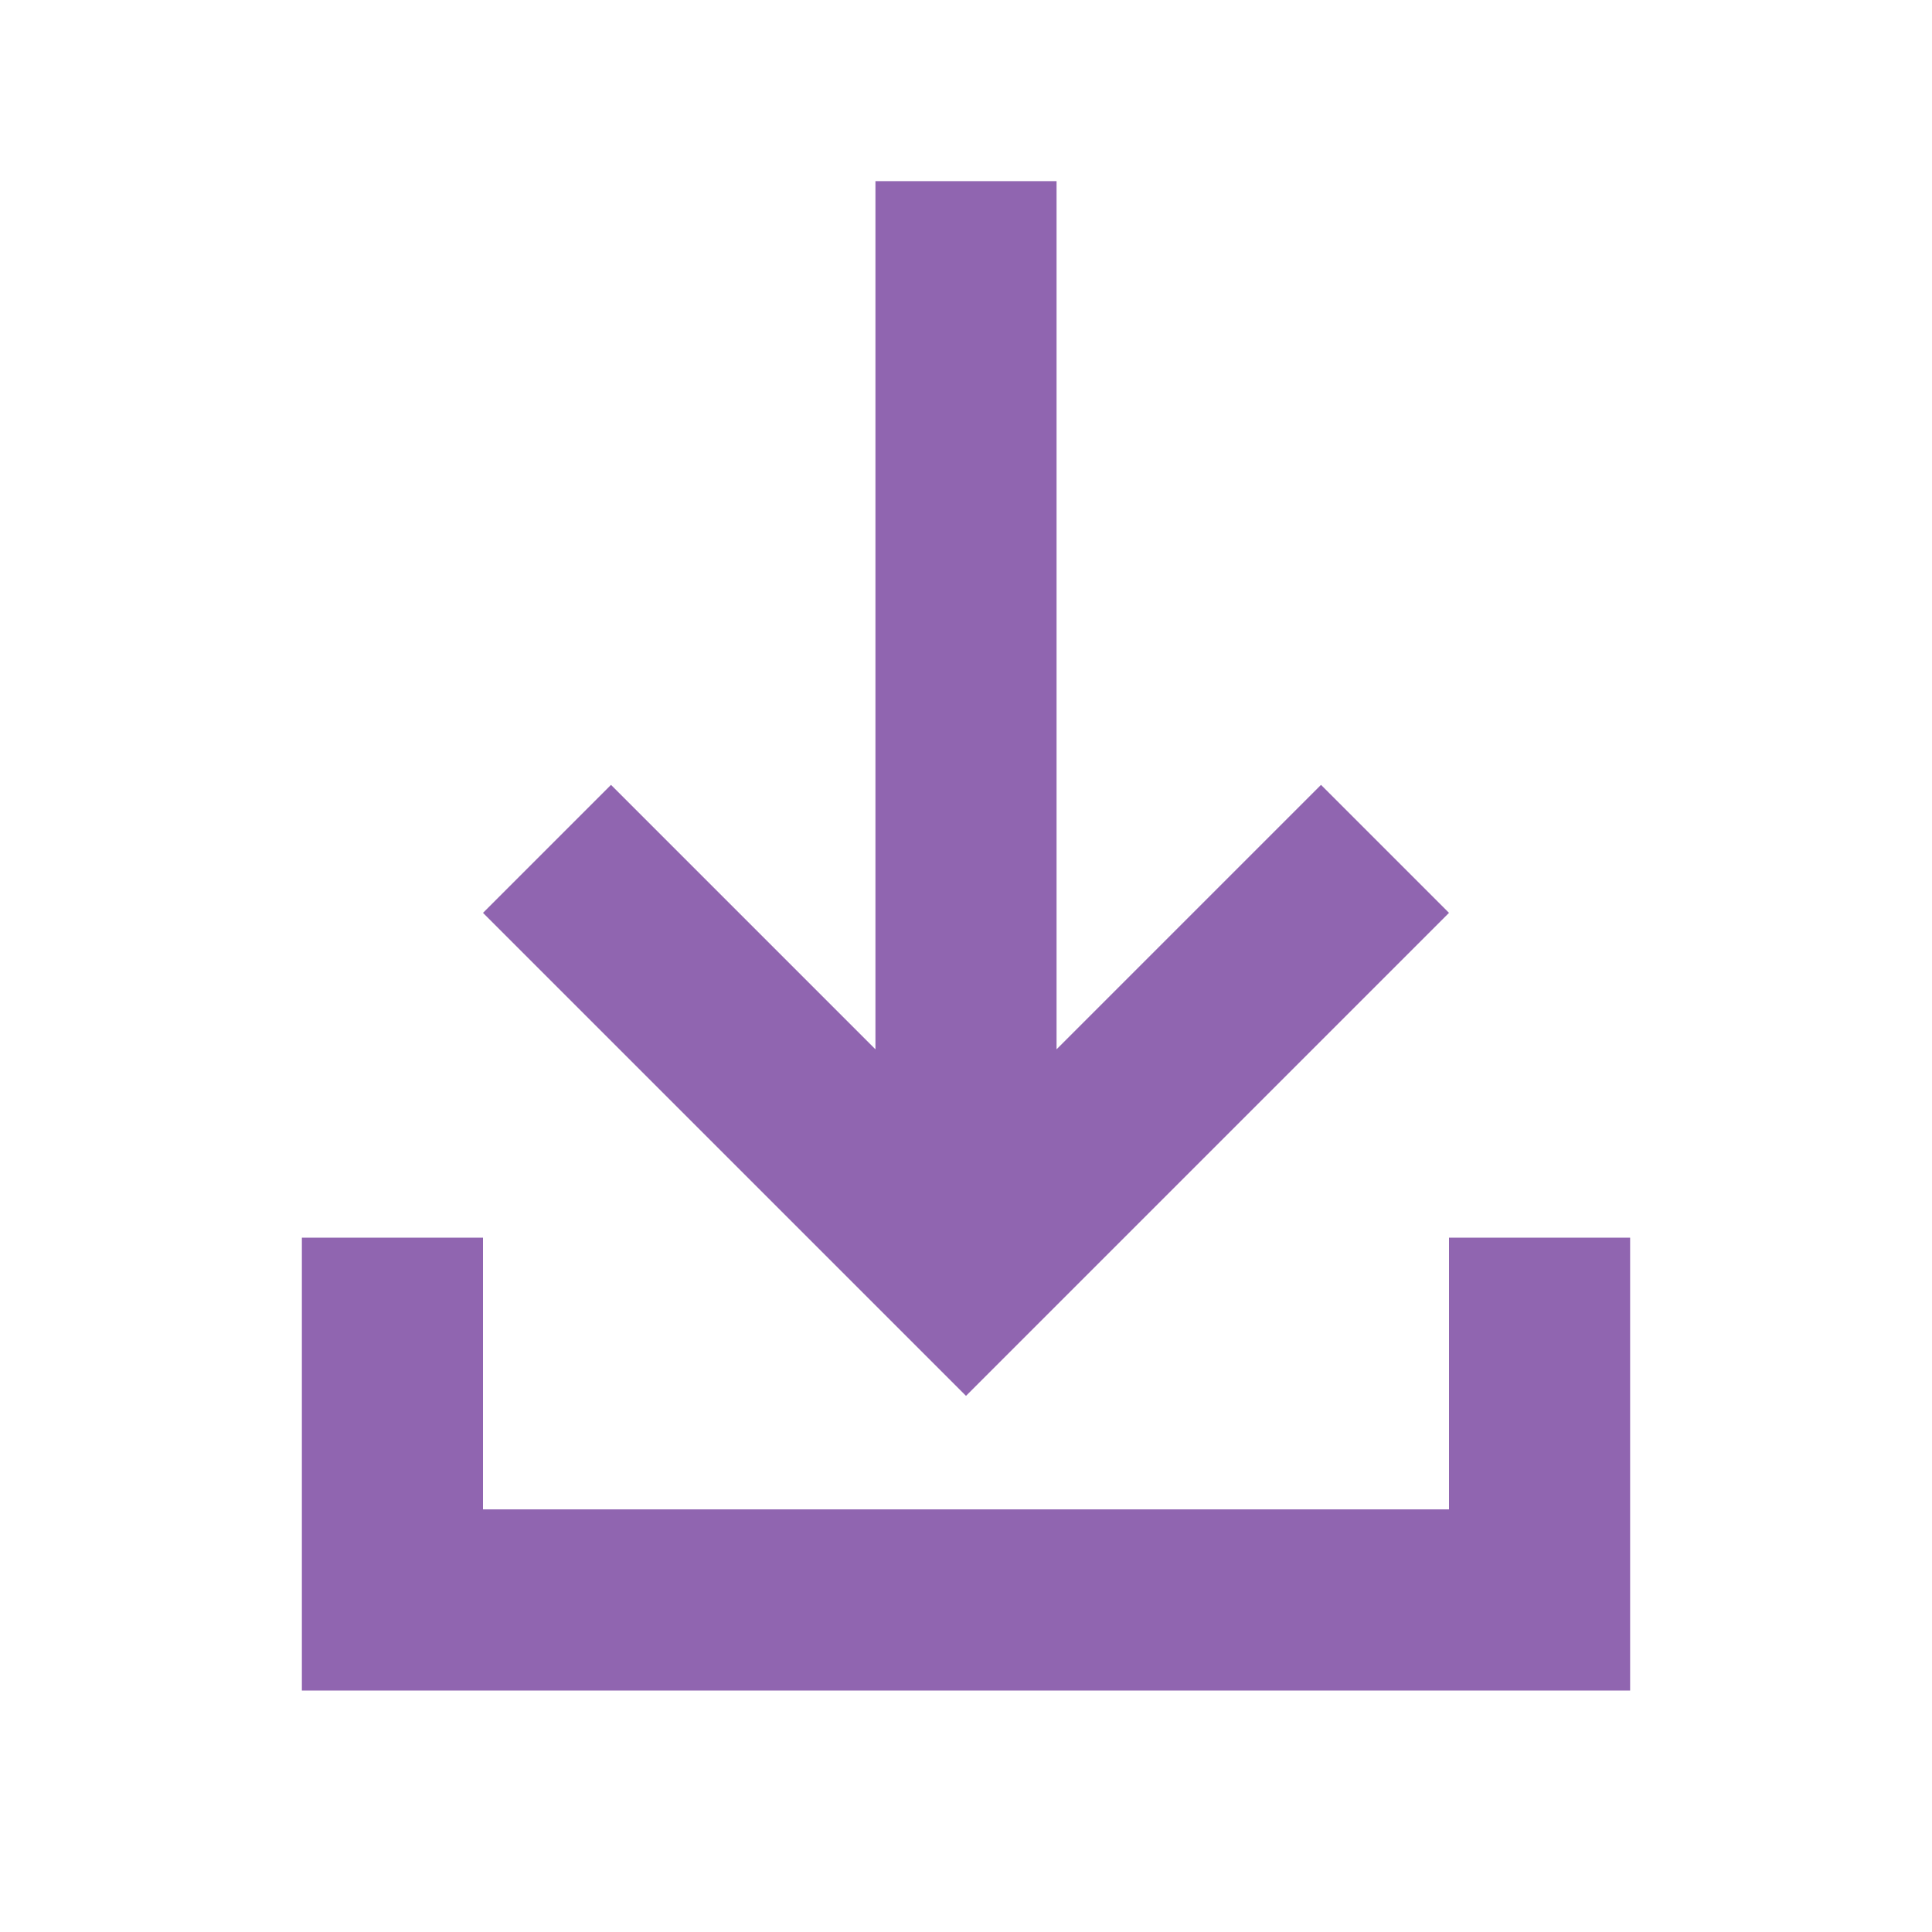
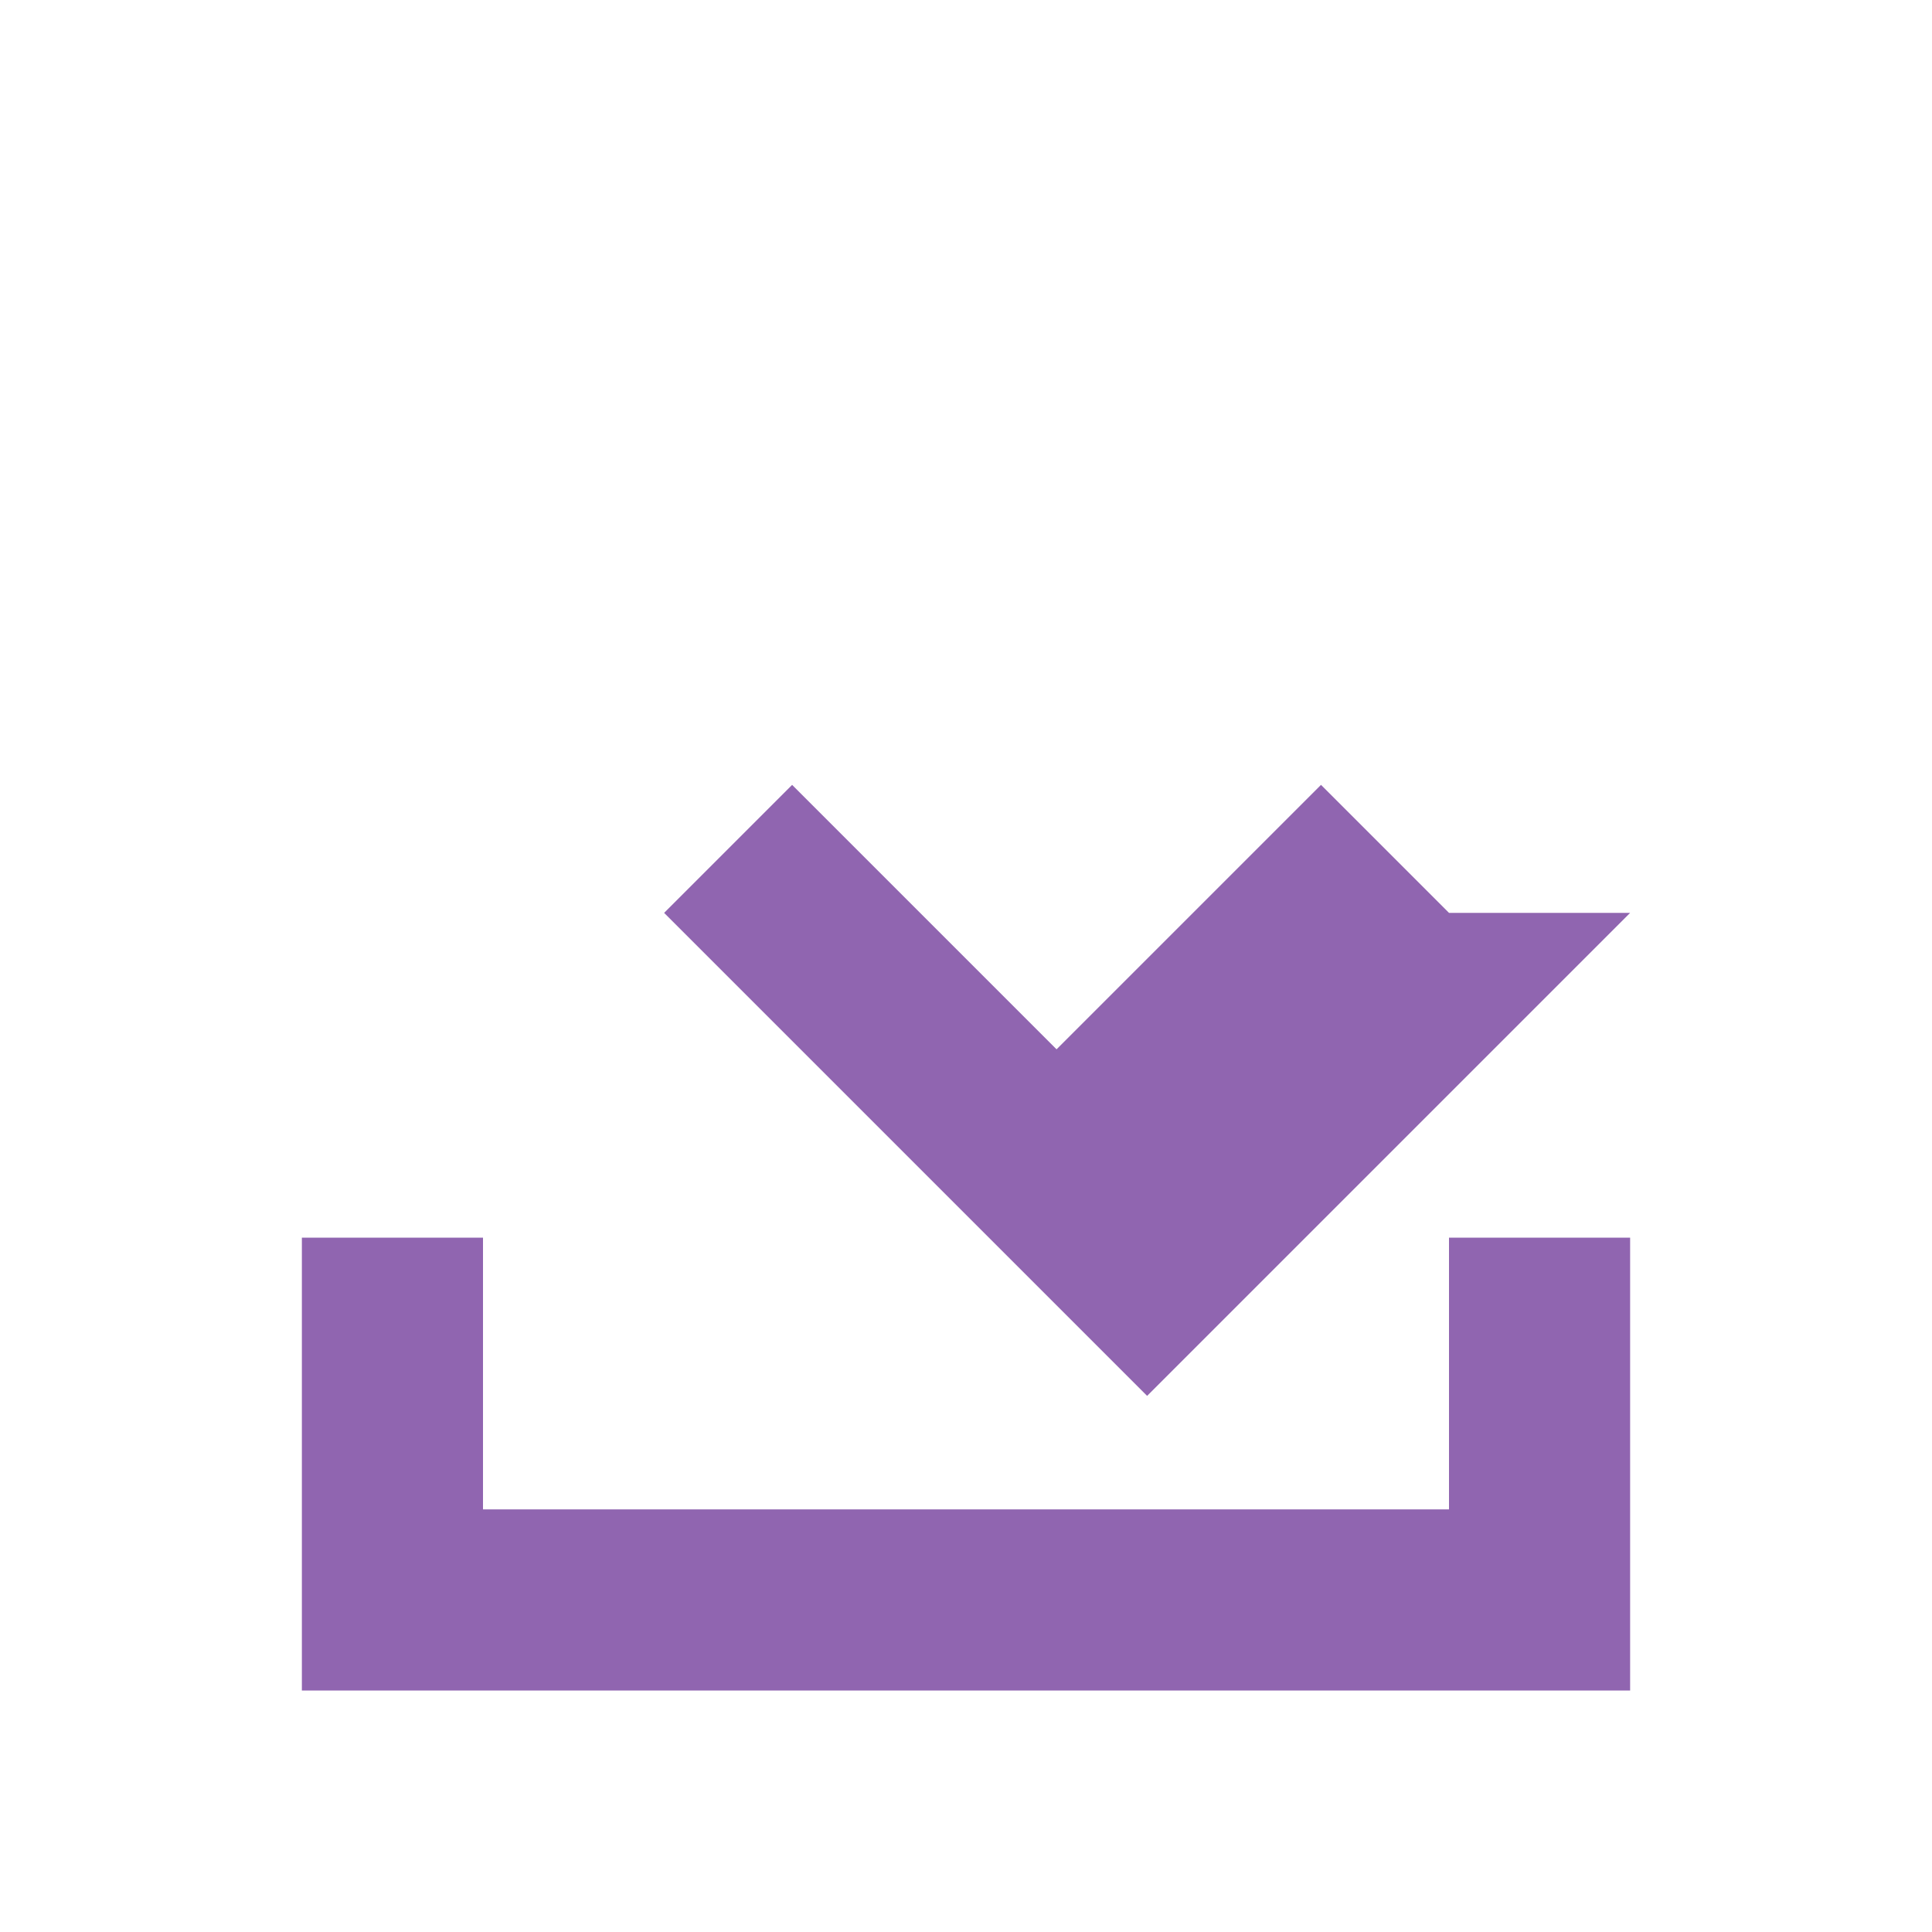
<svg xmlns="http://www.w3.org/2000/svg" viewBox="0 0 64 64">
  <defs fill="#9065B0" />
-   <path d="m54,41v15H10v-15h6v9h32v-9h6Zm-6-10.76l-4.24-4.24-8.76,8.76V6h-6v28.76l-8.76-8.76-4.24,4.24,16,16,16-16Z" fill="#9065B0" />
+   <path d="m54,41v15H10v-15h6v9h32v-9h6Zm-6-10.76l-4.24-4.24-8.76,8.76V6v28.76l-8.76-8.76-4.24,4.24,16,16,16-16Z" fill="#9065B0" />
</svg>